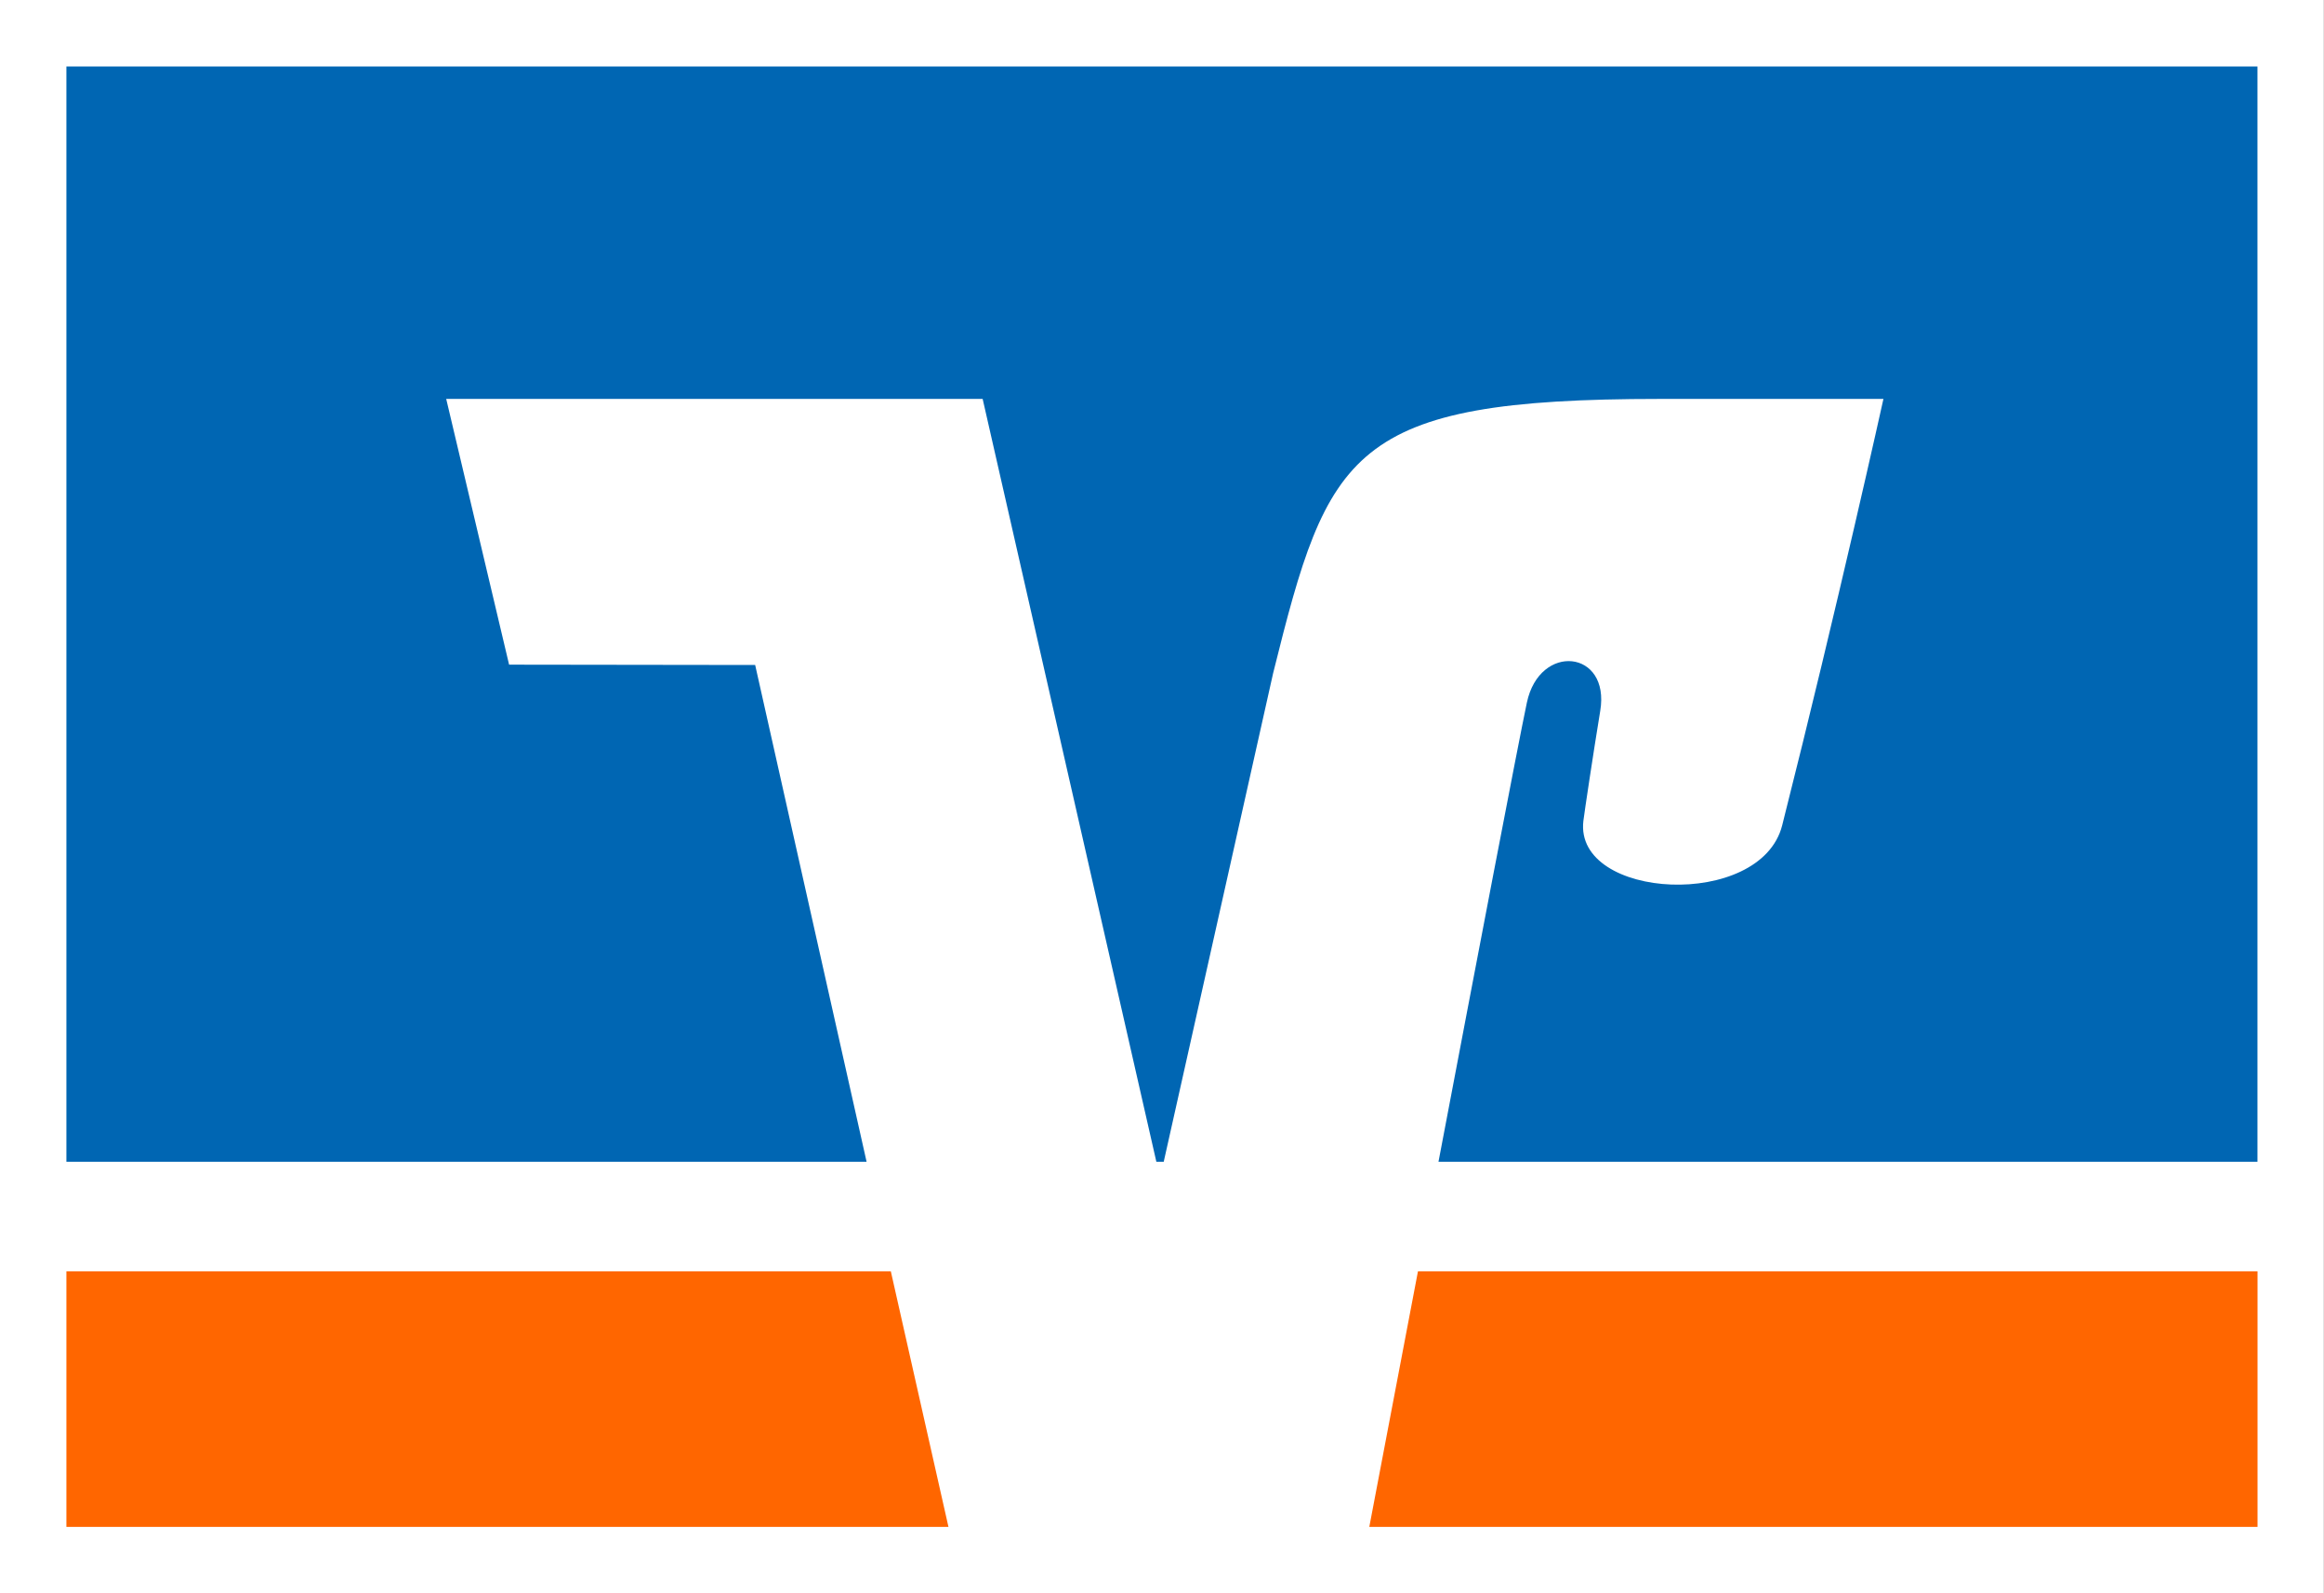
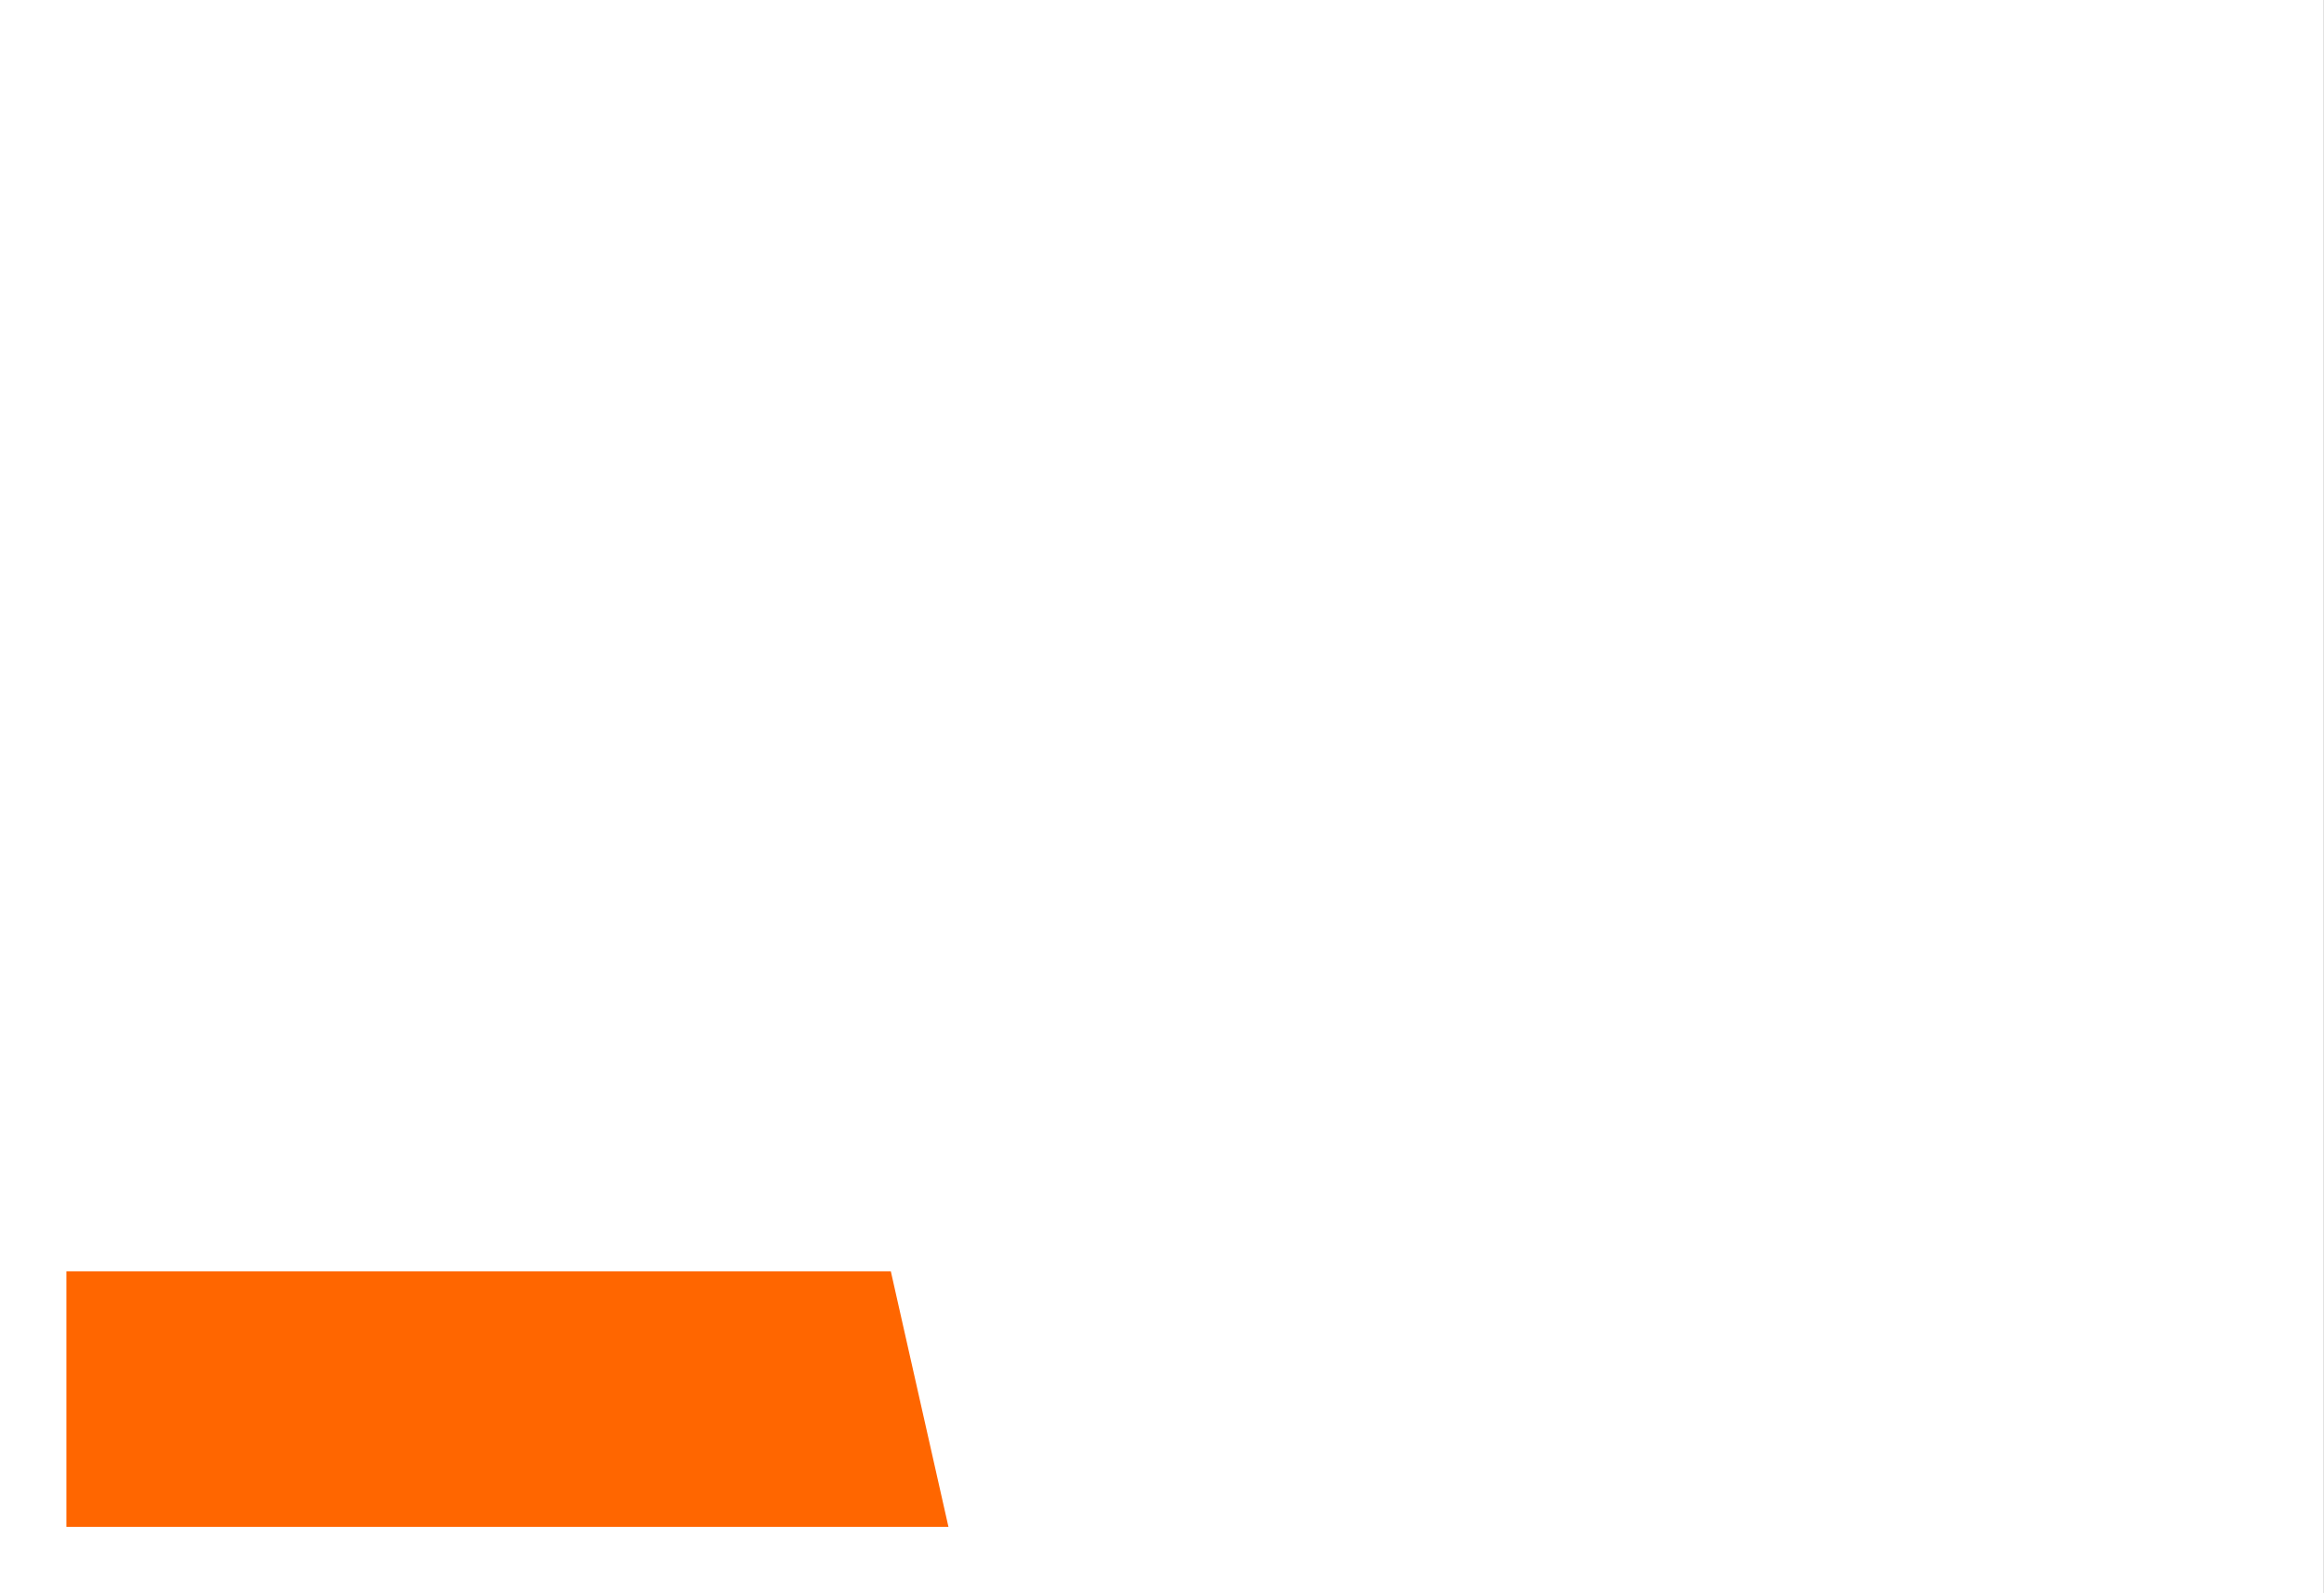
<svg xmlns="http://www.w3.org/2000/svg" width="35" height="24" viewBox="0 0 35 24" fill="none">
  <rect x="0" y="0" width="35" height="24" fill="#333333" stroke="none" />
  <rect width="34.998" height="24" fill="white" />
  <path d="M33.998 1.001H1V22.999H33.998V1.001Z" fill="white" />
  <path d="M1 19.15V23H14.284L13.416 19.15H1Z" fill="#FF6600" />
-   <path d="M33.999 23V19.15H21.355C21.018 20.926 20.732 22.414 20.622 23H33.999Z" fill="#FF6600" />
-   <path d="M7.667 10.012L6.72 6.009H14.799L17.415 17.5H17.526L19.174 10.139C20.005 6.797 20.319 6.009 24.999 6.009H28.365C28.365 6.009 27.685 9.089 26.84 12.433C26.517 13.708 23.706 13.557 23.846 12.366C23.861 12.242 23.995 11.346 24.1 10.708C24.253 9.79 23.187 9.676 22.995 10.584C22.858 11.234 22.241 14.463 21.664 17.5H33.998V1.001H1V17.5H13.051L11.373 10.017L7.667 10.012Z" fill="#0066B3" />
</svg>